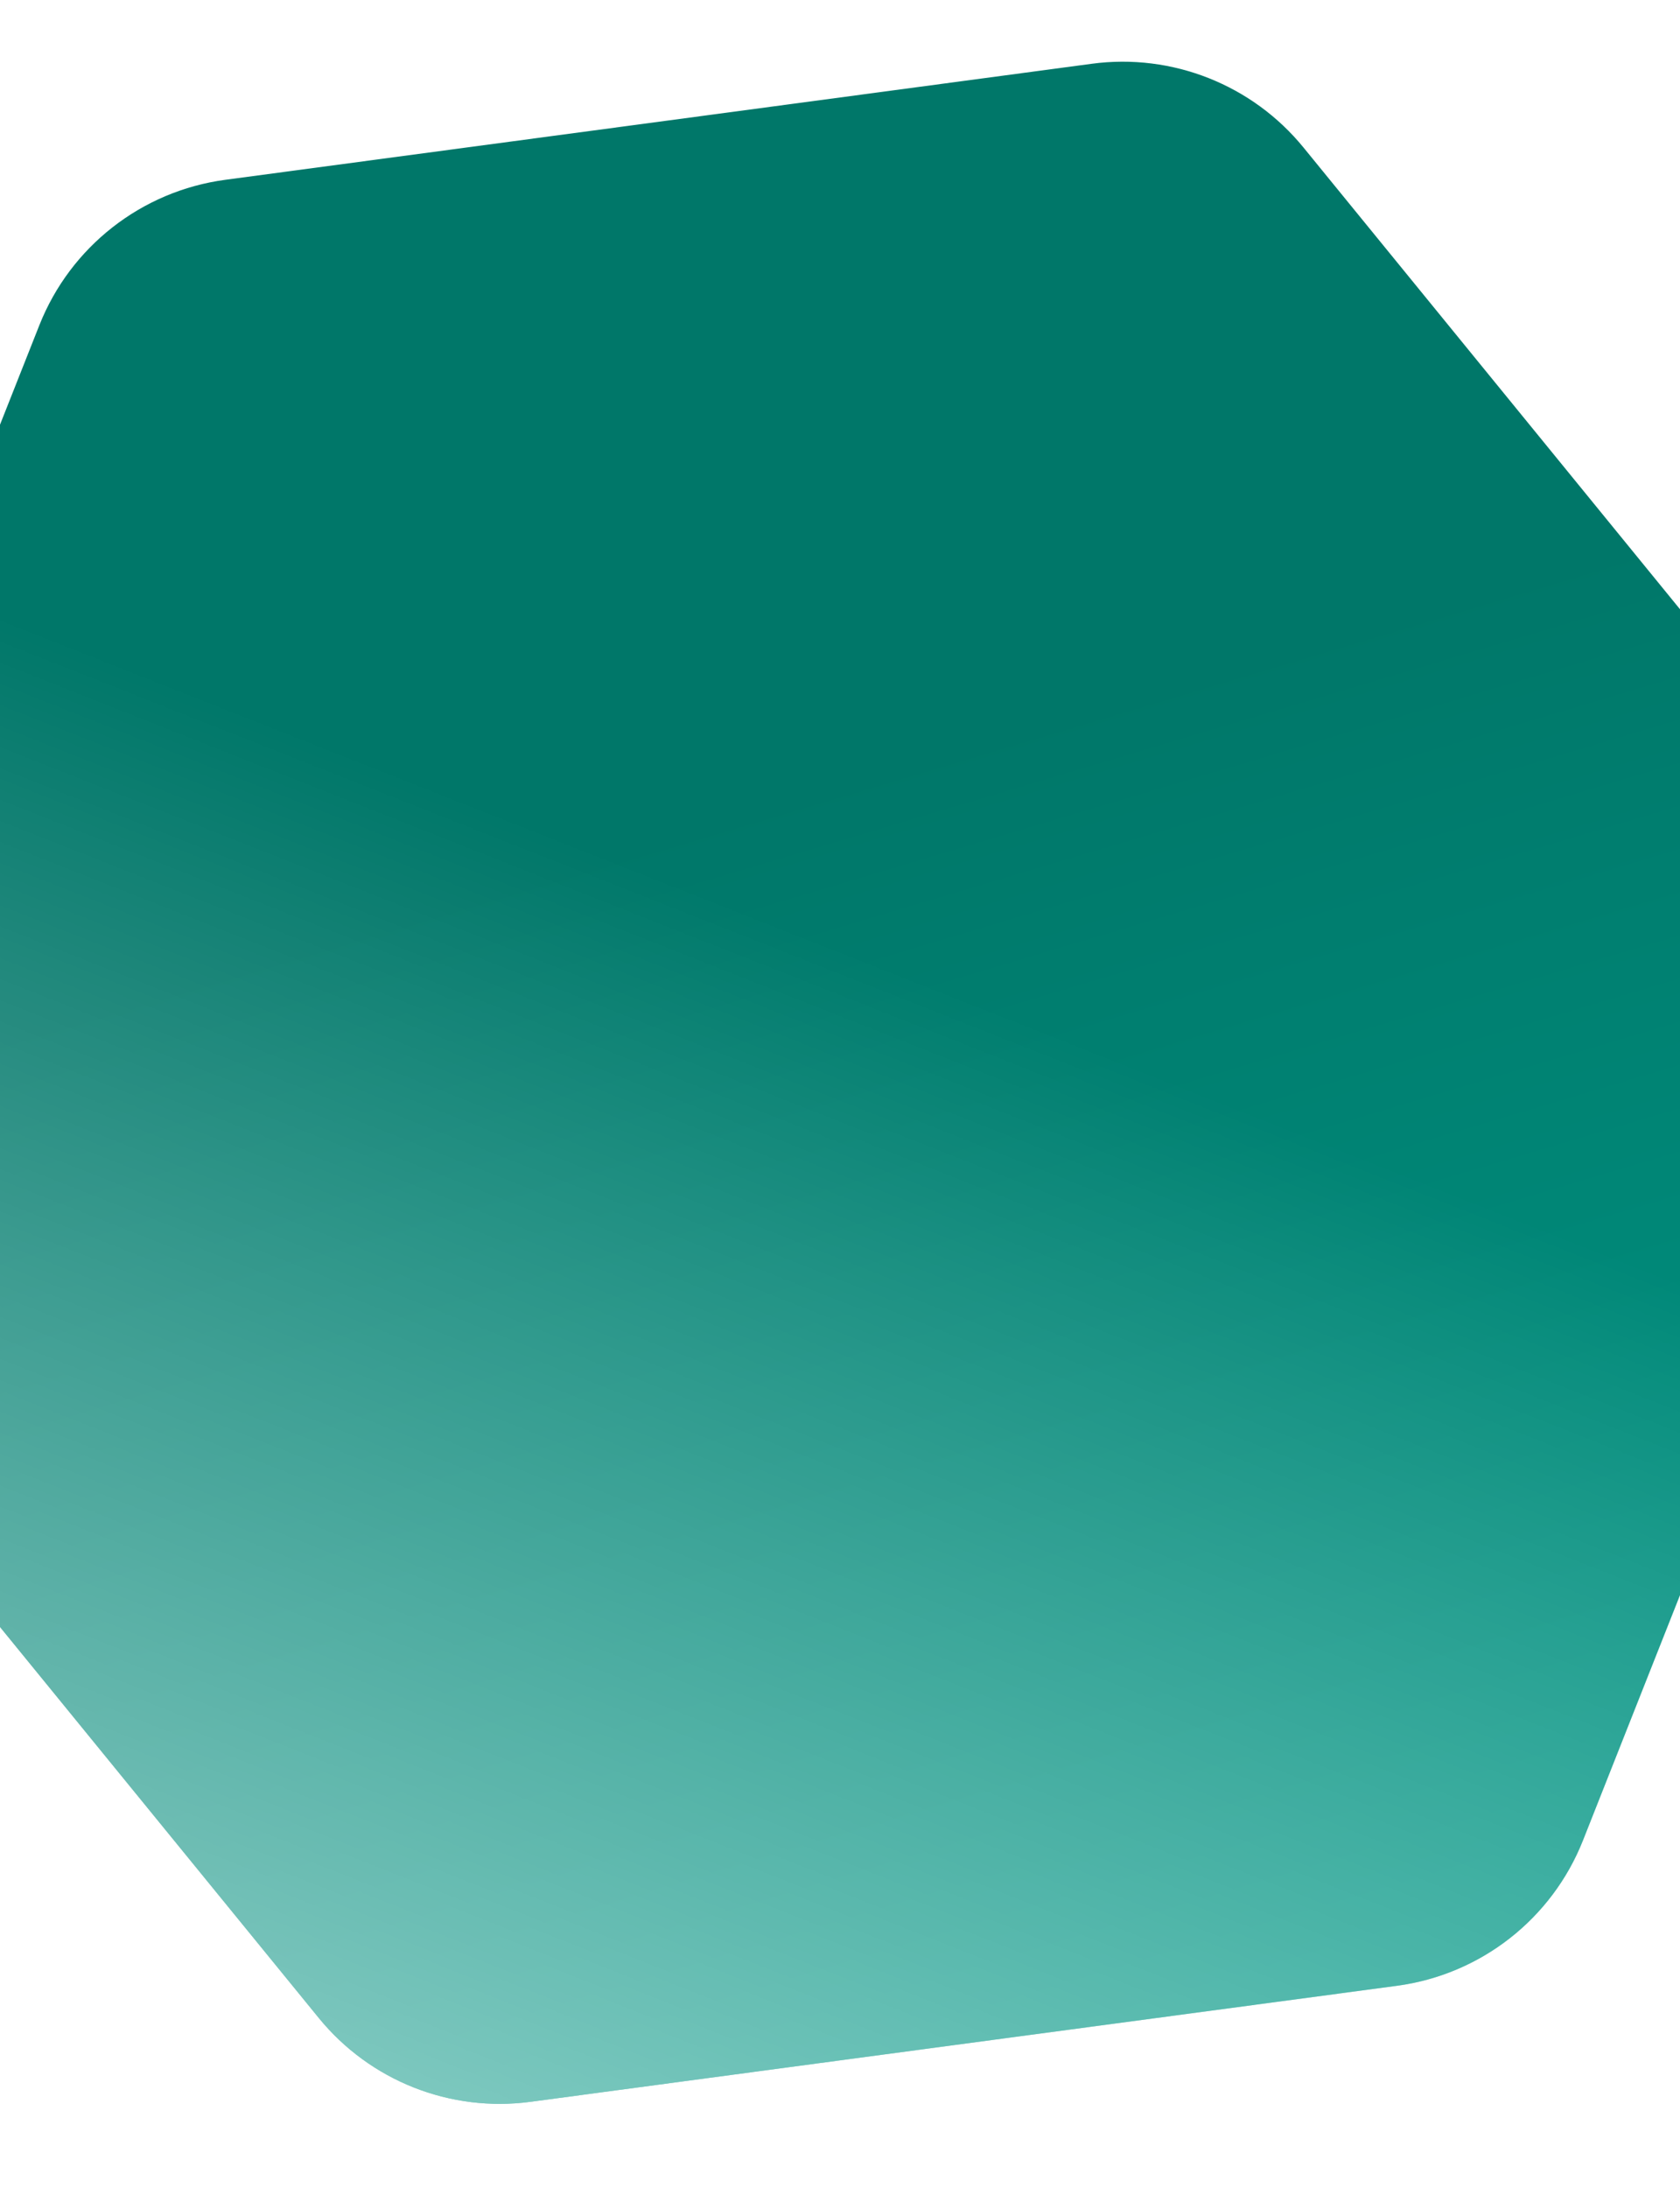
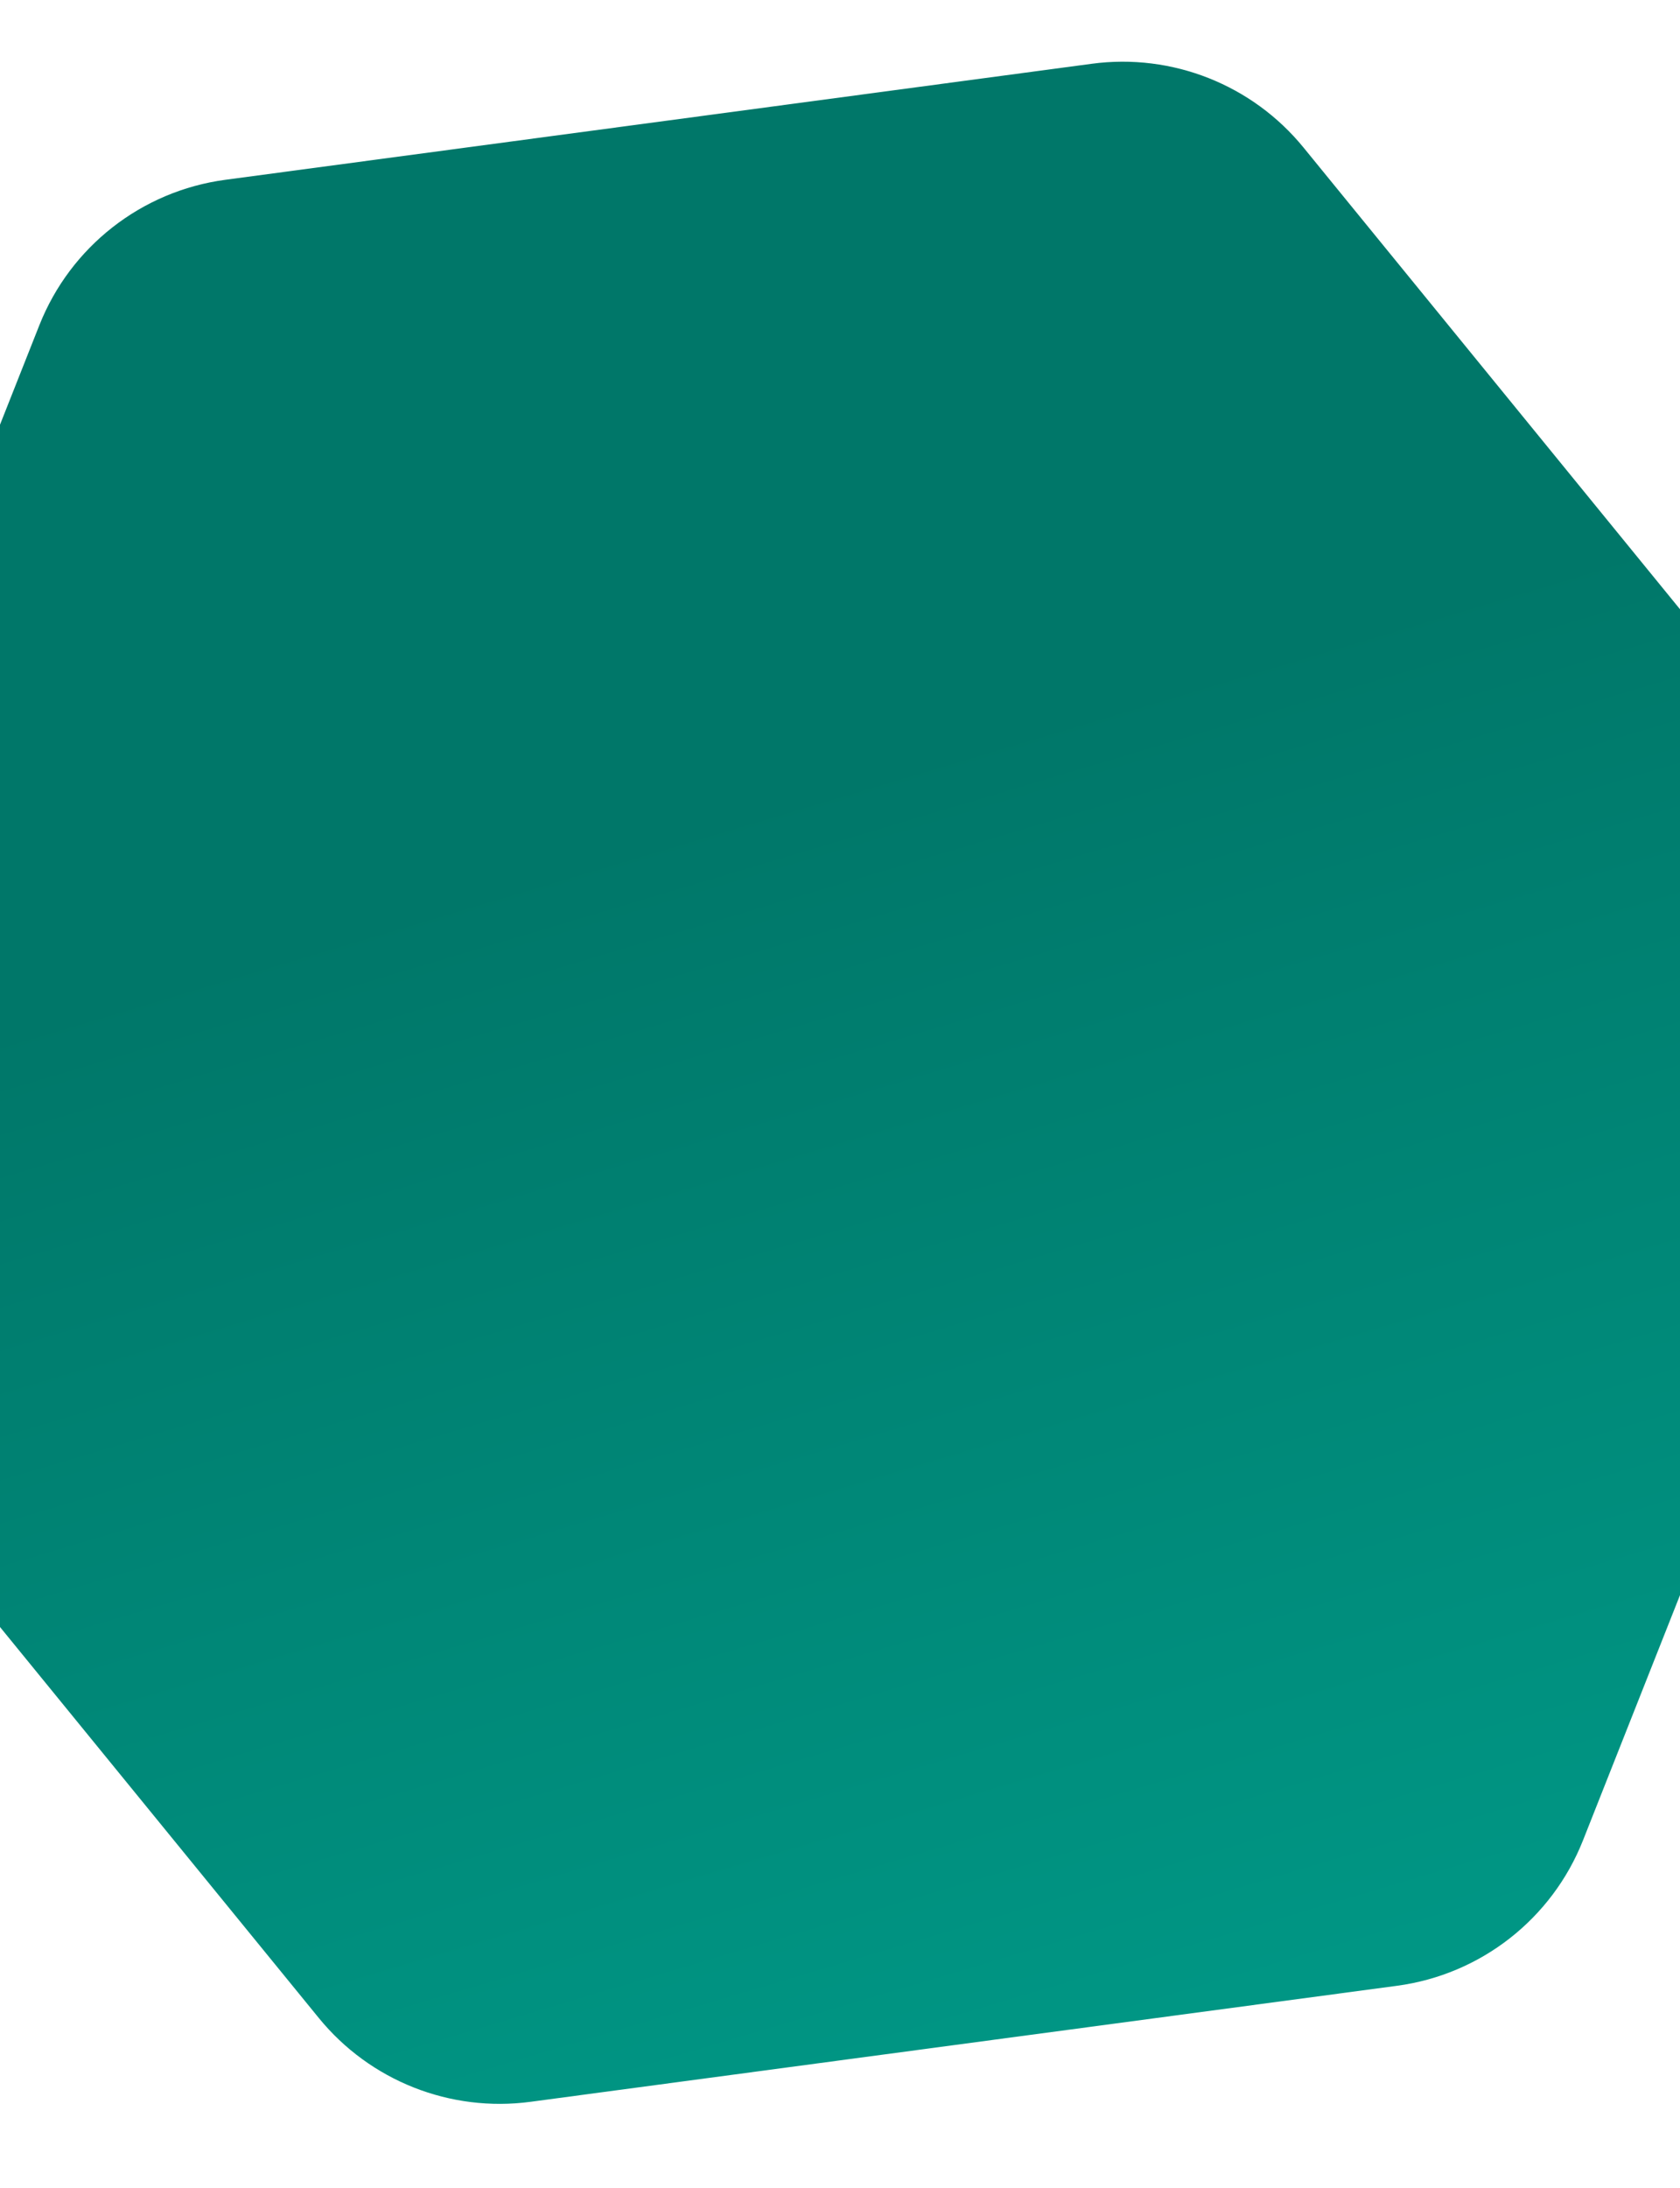
<svg xmlns="http://www.w3.org/2000/svg" width="1440" height="1875" viewBox="0 0 1440 1875" fill="none">
  <g filter="url(#filter0_d_447_105530)">
    <path d="M454.782 1797.02C385.907 1806.24 317.182 1779.05 273.26 1725.2L-200.329 1144.56C-246.113 1088.43 -257.967 1011.93 -231.317 944.569L33.716 274.712C60.366 207.355 121.354 159.673 193.151 150.061L935.808 50.641C1004.68 41.42 1073.41 68.612 1117.33 122.461L1590.92 703.096C1636.7 759.229 1648.56 835.731 1621.91 903.088L1356.87 1572.95C1330.22 1640.3 1269.24 1687.98 1197.44 1697.6L454.782 1797.02Z" fill="url(#paint0_linear_447_105530)" />
-     <path d="M454.782 1797.02C385.907 1806.24 317.182 1779.05 273.26 1725.2L-200.329 1144.56C-246.113 1088.43 -257.967 1011.93 -231.317 944.569L33.716 274.712C60.366 207.355 121.354 159.673 193.151 150.061L935.808 50.641C1004.68 41.42 1073.41 68.612 1117.33 122.461L1590.92 703.096C1636.7 759.229 1648.56 835.731 1621.91 903.088L1356.87 1572.95C1330.22 1640.3 1269.24 1687.98 1197.44 1697.6L454.782 1797.02Z" fill="url(#paint1_linear_447_105530)" fill-opacity="0.5" />
  </g>
  <defs>
    <filter id="filter0_d_447_105530" x="-317.347" y="-19.131" width="2025.28" height="1893.92" filterUnits="userSpaceOnUse" color-interpolation-filters="sRGB">
      <feFlood flood-opacity="0" result="BackgroundImageFix" />
      <feColorMatrix in="SourceAlpha" type="matrix" values="0 0 0 0 0 0 0 0 0 0 0 0 0 0 0 0 0 0 127 0" result="hardAlpha" />
      <feOffset dy="4" />
      <feGaussianBlur stdDeviation="36" />
      <feComposite in2="hardAlpha" operator="out" />
      <feColorMatrix type="matrix" values="0 0 0 0 1 0 0 0 0 0.712 0 0 0 0 0.179 0 0 0 1 0" />
      <feBlend mode="normal" in2="BackgroundImageFix" result="effect1_dropShadow_447_105530" />
      <feBlend mode="normal" in="SourceGraphic" in2="effect1_dropShadow_447_105530" result="shape" />
    </filter>
    <linearGradient id="paint0_linear_447_105530" x1="468.784" y1="736.084" x2="1534.58" y2="4303.22" gradientUnits="userSpaceOnUse">
      <stop stop-color="#007769" />
      <stop offset="1" stop-color="#00E0C5" />
    </linearGradient>
    <linearGradient id="paint1_linear_447_105530" x1="737.98" y1="815.149" x2="343.67" y2="1811.75" gradientUnits="userSpaceOnUse">
      <stop stop-color="white" stop-opacity="0" />
      <stop offset="1" stop-color="white" />
    </linearGradient>
  </defs>
</svg>